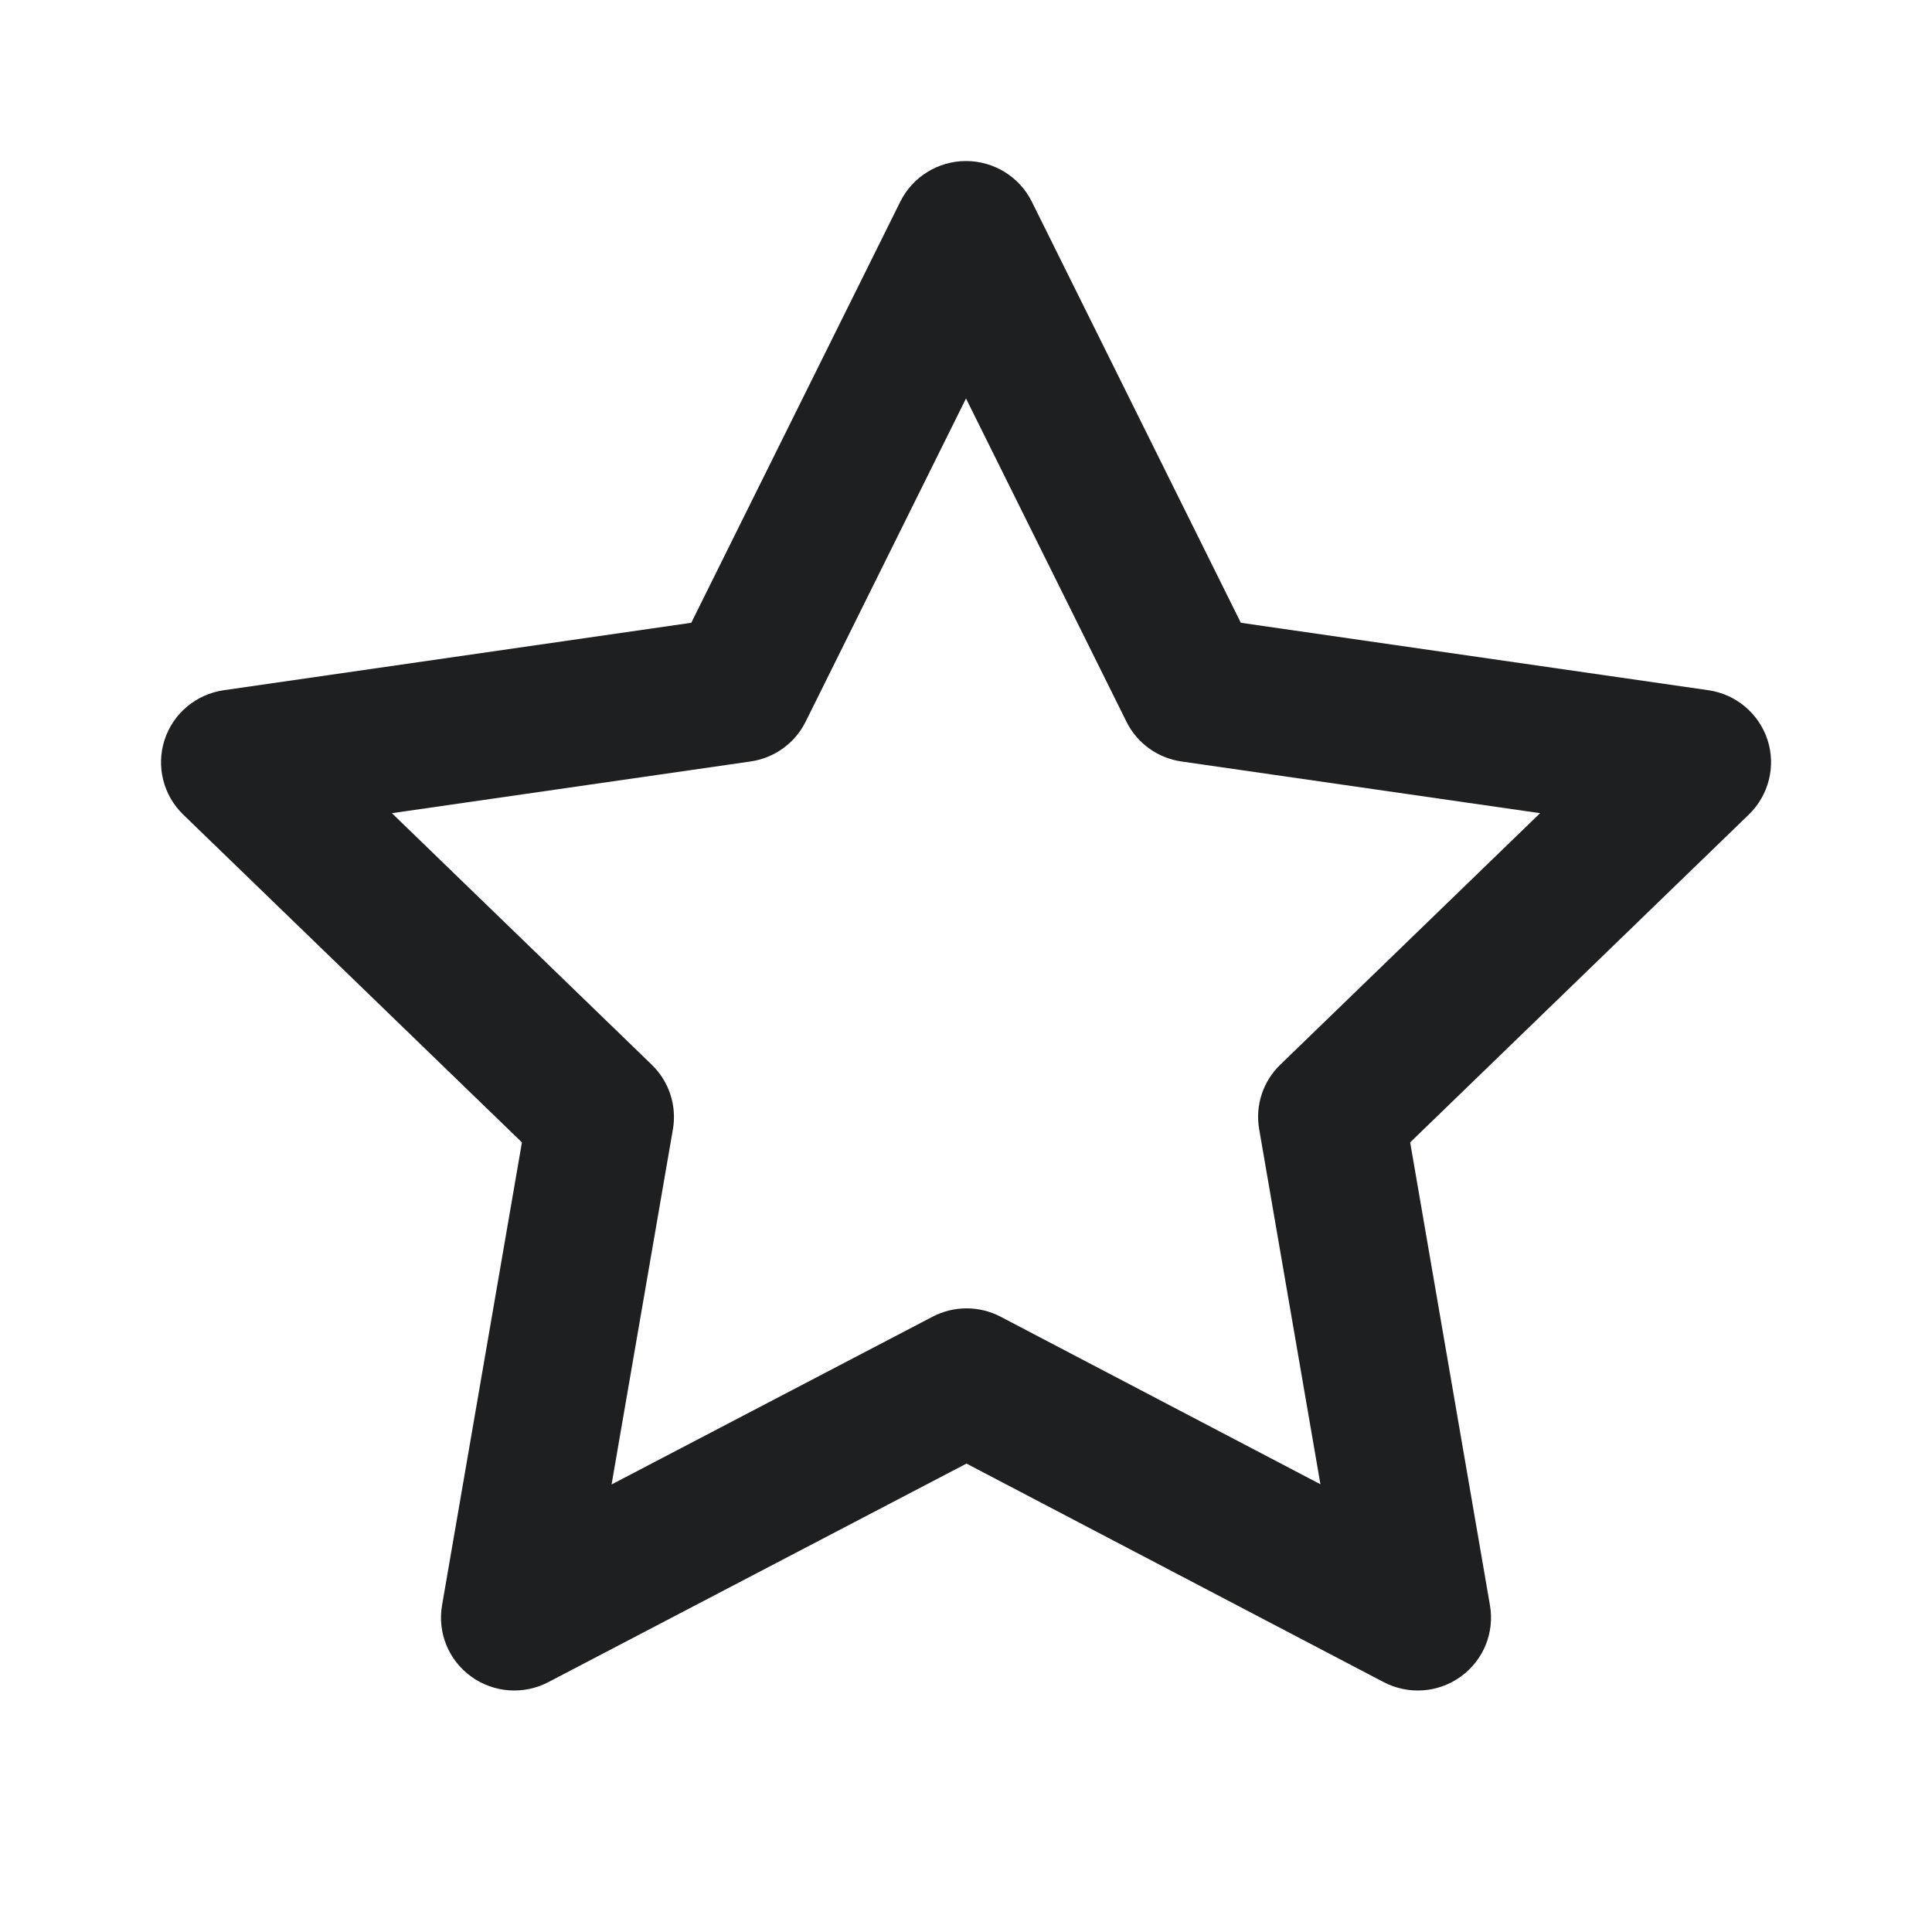
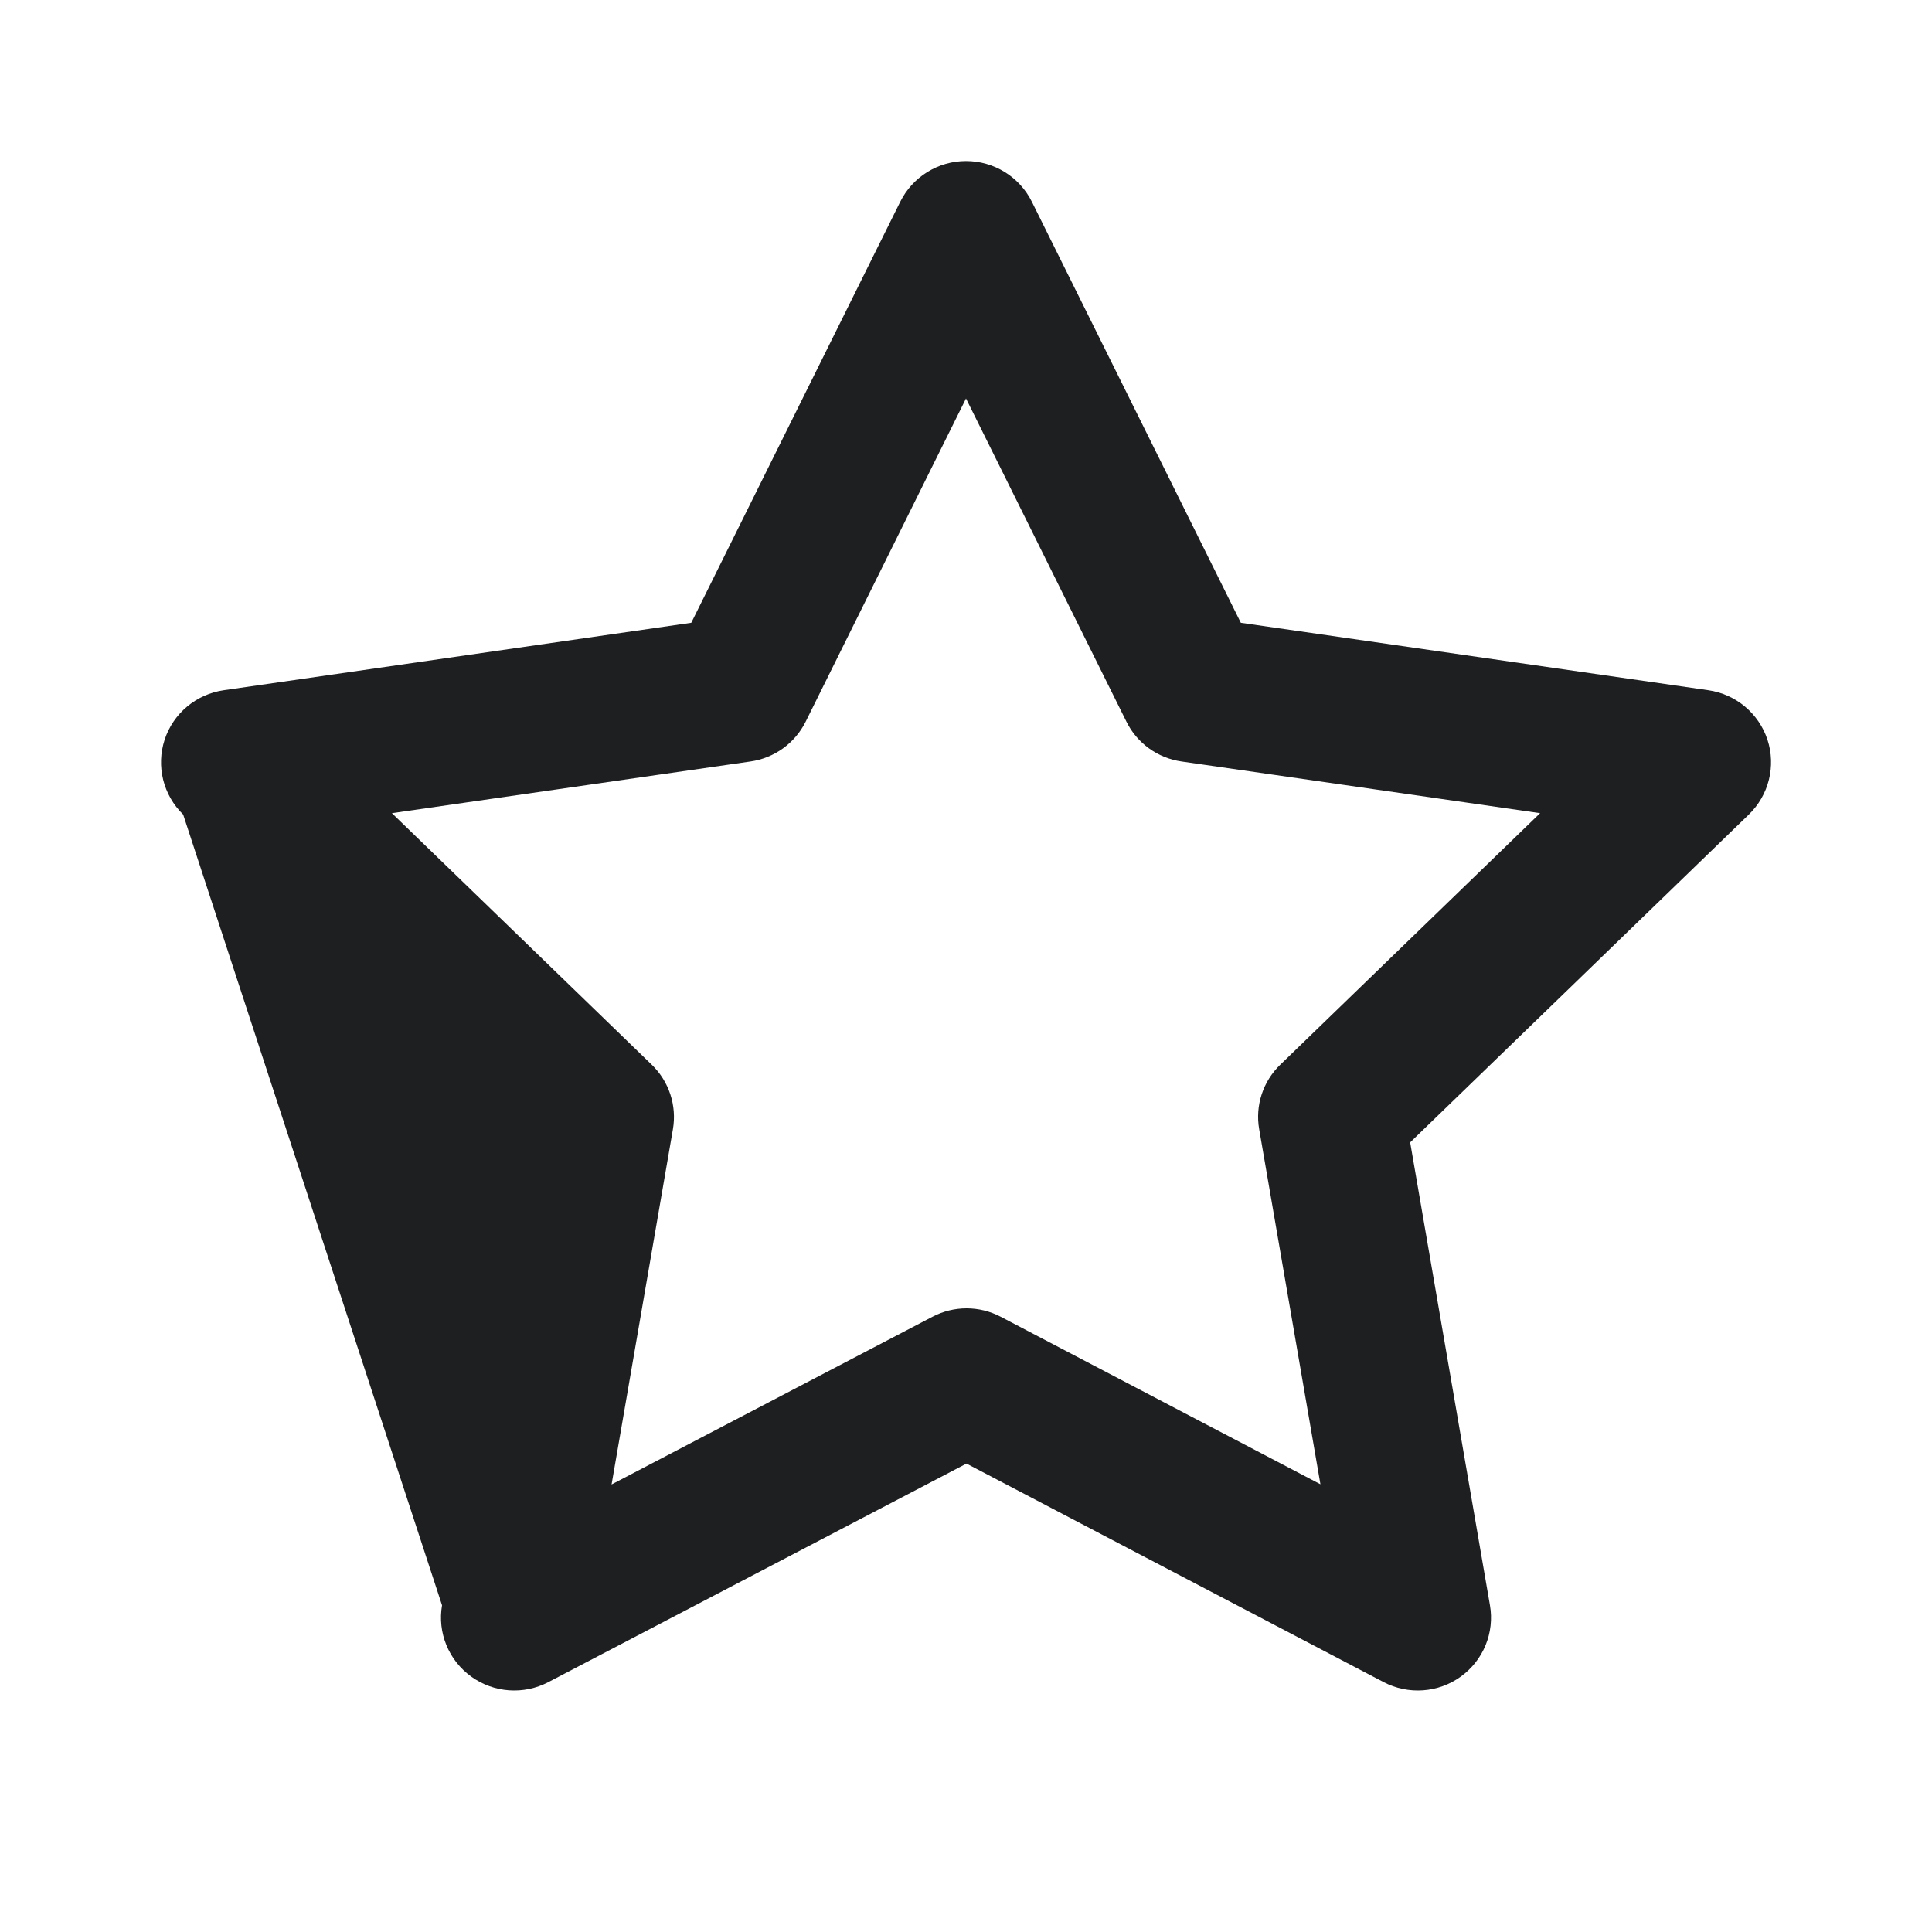
<svg xmlns="http://www.w3.org/2000/svg" width="20" height="20" viewBox="0 0 20 20" fill="none">
-   <path fill-rule="evenodd" clip-rule="evenodd" d="M10 1.667C10.289 1.667 10.553 1.83 10.681 2.087L12.845 6.447L17.684 7.145C17.97 7.186 18.207 7.385 18.297 7.658C18.386 7.931 18.311 8.231 18.104 8.432L14.598 11.826L15.424 16.618C15.473 16.901 15.356 17.187 15.122 17.356C14.889 17.525 14.579 17.547 14.323 17.413L10.005 15.151L5.677 17.413C5.421 17.547 5.112 17.525 4.878 17.356C4.644 17.187 4.527 16.901 4.576 16.618L5.403 11.826L1.896 8.432C1.689 8.231 1.615 7.931 1.704 7.658C1.793 7.385 2.031 7.186 2.317 7.145L7.156 6.447L9.32 2.087C9.448 1.83 9.712 1.667 10 1.667ZM10 4.125L8.34 7.471C8.229 7.694 8.015 7.848 7.768 7.883L4.057 8.418L6.747 11.022C6.926 11.195 7.008 11.445 6.966 11.69L6.331 15.367L9.653 13.631C9.874 13.515 10.138 13.515 10.359 13.631L13.669 15.365L13.035 11.69C12.992 11.445 13.074 11.195 13.253 11.022L15.943 8.418L12.232 7.883C11.985 7.848 11.771 7.694 11.661 7.471L10 4.125Z" fill="#1E1F21" />
+   <path fill-rule="evenodd" clip-rule="evenodd" d="M10 1.667C10.289 1.667 10.553 1.83 10.681 2.087L12.845 6.447L17.684 7.145C17.97 7.186 18.207 7.385 18.297 7.658C18.386 7.931 18.311 8.231 18.104 8.432L14.598 11.826L15.424 16.618C15.473 16.901 15.356 17.187 15.122 17.356C14.889 17.525 14.579 17.547 14.323 17.413L10.005 15.151L5.677 17.413C5.421 17.547 5.112 17.525 4.878 17.356C4.644 17.187 4.527 16.901 4.576 16.618L1.896 8.432C1.689 8.231 1.615 7.931 1.704 7.658C1.793 7.385 2.031 7.186 2.317 7.145L7.156 6.447L9.32 2.087C9.448 1.83 9.712 1.667 10 1.667ZM10 4.125L8.34 7.471C8.229 7.694 8.015 7.848 7.768 7.883L4.057 8.418L6.747 11.022C6.926 11.195 7.008 11.445 6.966 11.69L6.331 15.367L9.653 13.631C9.874 13.515 10.138 13.515 10.359 13.631L13.669 15.365L13.035 11.69C12.992 11.445 13.074 11.195 13.253 11.022L15.943 8.418L12.232 7.883C11.985 7.848 11.771 7.694 11.661 7.471L10 4.125Z" fill="#1E1F21" />
</svg>